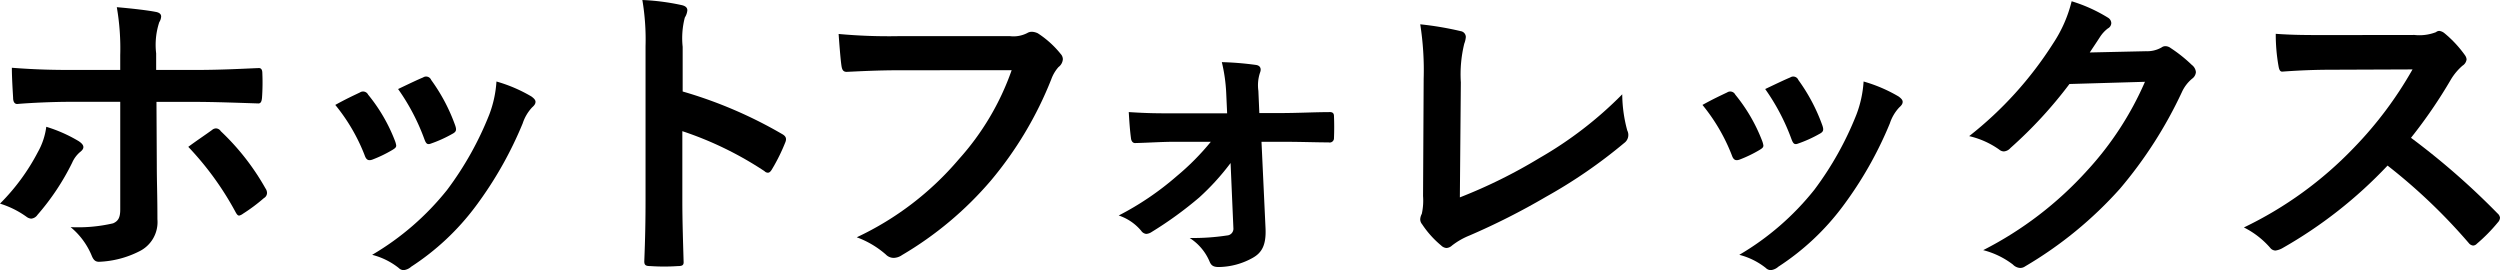
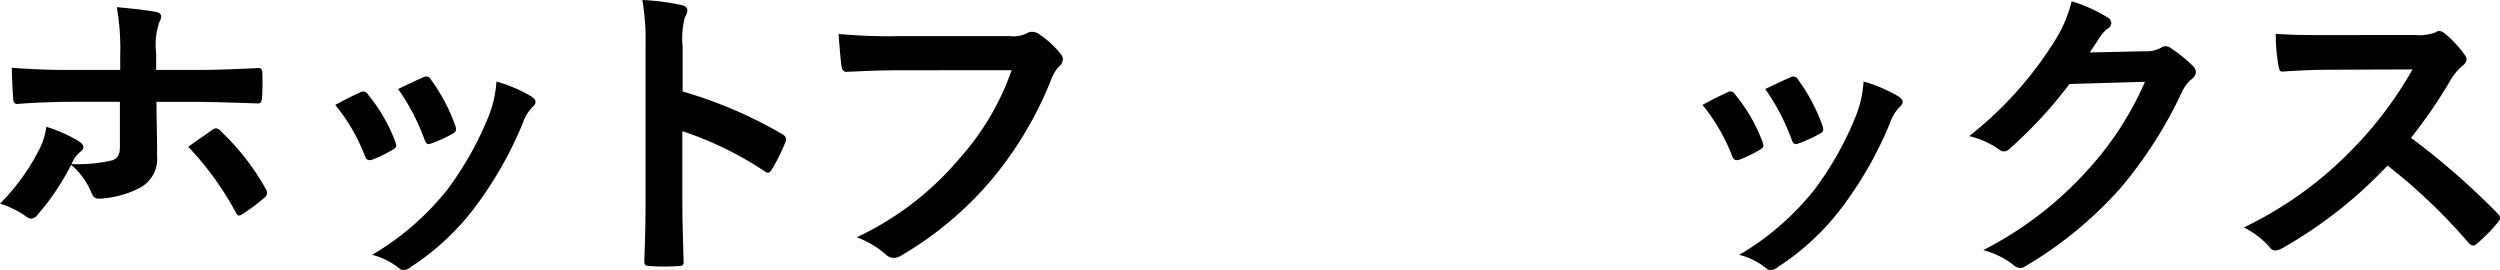
<svg xmlns="http://www.w3.org/2000/svg" viewBox="0 0 198.12 21.408">
-   <path d="M6.237,11.187c.223.148.371.3.371.47,0,.123-.074.247-.272.4a2.323,2.323,0,0,0-.619.842A19.12,19.12,0,0,1,2.97,17.027a.673.673,0,0,1-.5.3.718.718,0,0,1-.371-.148A7.222,7.222,0,0,0,0,16.137a16.57,16.57,0,0,0,3-4.084,5.493,5.493,0,0,0,.668-2.005A11.494,11.494,0,0,1,6.237,11.187ZM9.528,4.38A19.144,19.144,0,0,0,9.257.569c1.163.1,2.45.247,3.068.371q.446.074.446.372a.927.927,0,0,1-.149.445,5.752,5.752,0,0,0-.247,2.474V5.544h3.044c2.153,0,3.836-.1,5.049-.148.222-.026.322.123.322.4a17.044,17.044,0,0,1-.025,1.931c-.025.321-.1.5-.346.469-1.535-.048-3.416-.123-5.1-.123H12.4l.026,5c0,1.312.049,2.376.049,4.307a2.578,2.578,0,0,1-1.46,2.549,7.7,7.7,0,0,1-3.168.817c-.3,0-.446-.148-.594-.52a5.793,5.793,0,0,0-1.658-2.227,12.267,12.267,0,0,0,3.365-.3c.4-.173.569-.445.569-1.089V8.068H5.643c-1.411,0-3.119.075-4.282.173-.222,0-.322-.2-.322-.495C1.015,7.3.94,6.188.94,5.37c1.881.149,3.391.174,4.654.174H9.528ZM16.805,10.3a.477.477,0,0,1,.322-.124.468.468,0,0,1,.371.223,19.079,19.079,0,0,1,3.539,4.529.644.644,0,0,1,.124.371.479.479,0,0,1-.248.4,13.59,13.59,0,0,1-1.658,1.238.811.811,0,0,1-.3.148c-.1,0-.173-.074-.271-.248a24.023,24.023,0,0,0-3.763-5.2C15.593,11.137,16.235,10.716,16.805,10.3Z" />
+   <path d="M6.237,11.187c.223.148.371.3.371.47,0,.123-.074.247-.272.4a2.323,2.323,0,0,0-.619.842A19.12,19.12,0,0,1,2.97,17.027a.673.673,0,0,1-.5.3.718.718,0,0,1-.371-.148A7.222,7.222,0,0,0,0,16.137a16.57,16.57,0,0,0,3-4.084,5.493,5.493,0,0,0,.668-2.005A11.494,11.494,0,0,1,6.237,11.187ZM9.528,4.38A19.144,19.144,0,0,0,9.257.569c1.163.1,2.45.247,3.068.371q.446.074.446.372a.927.927,0,0,1-.149.445,5.752,5.752,0,0,0-.247,2.474V5.544h3.044c2.153,0,3.836-.1,5.049-.148.222-.026.322.123.322.4a17.044,17.044,0,0,1-.025,1.931c-.025.321-.1.5-.346.469-1.535-.048-3.416-.123-5.1-.123H12.4c0,1.312.049,2.376.049,4.307a2.578,2.578,0,0,1-1.46,2.549,7.7,7.7,0,0,1-3.168.817c-.3,0-.446-.148-.594-.52a5.793,5.793,0,0,0-1.658-2.227,12.267,12.267,0,0,0,3.365-.3c.4-.173.569-.445.569-1.089V8.068H5.643c-1.411,0-3.119.075-4.282.173-.222,0-.322-.2-.322-.495C1.015,7.3.94,6.188.94,5.37c1.881.149,3.391.174,4.654.174H9.528ZM16.805,10.3a.477.477,0,0,1,.322-.124.468.468,0,0,1,.371.223,19.079,19.079,0,0,1,3.539,4.529.644.644,0,0,1,.124.371.479.479,0,0,1-.248.4,13.59,13.59,0,0,1-1.658,1.238.811.811,0,0,1-.3.148c-.1,0-.173-.074-.271-.248a24.023,24.023,0,0,0-3.763-5.2C15.593,11.137,16.235,10.716,16.805,10.3Z" />
  <path d="M28.528,7.325a.445.445,0,0,1,.644.174A13.277,13.277,0,0,1,31.3,11.162a1.683,1.683,0,0,1,.1.371c0,.149-.1.223-.3.347a10.251,10.251,0,0,1-1.584.766c-.347.125-.5,0-.62-.346a14.631,14.631,0,0,0-2.326-3.985C27.415,7.846,28.009,7.573,28.528,7.325Zm13.588.322c.2.149.322.273.322.421s-.075.272-.273.446a3.405,3.405,0,0,0-.742,1.261,30.226,30.226,0,0,1-3.737,6.584,19.811,19.811,0,0,1-5.1,4.777,1.074,1.074,0,0,1-.594.272.566.566,0,0,1-.395-.173,5.6,5.6,0,0,0-2.105-1.04,21.529,21.529,0,0,0,5.941-5.147,25.631,25.631,0,0,0,3.34-5.965,8.883,8.883,0,0,0,.57-2.624A11.807,11.807,0,0,1,42.116,7.647ZM33.528,6.138a.434.434,0,0,1,.643.2,14.262,14.262,0,0,1,1.906,3.613c.124.371.074.5-.248.668a10.216,10.216,0,0,1-1.707.768c-.272.1-.371-.026-.495-.371a16.819,16.819,0,0,0-2.079-3.96C32.538,6.583,33.107,6.311,33.528,6.138Z" />
  <path d="M54.1,7.251a34.921,34.921,0,0,1,7.87,3.366c.272.149.395.322.272.644a14.643,14.643,0,0,1-1.064,2.153c-.1.173-.2.273-.323.273a.382.382,0,0,1-.271-.124,27.43,27.43,0,0,0-6.51-3.168v5.469c0,1.609.05,3.07.1,4.851.024.3-.1.371-.446.371a16.2,16.2,0,0,1-2.2,0c-.346,0-.47-.074-.47-.371.074-1.831.1-3.291.1-4.875V3.662A18.806,18.806,0,0,0,50.905,0,18.142,18.142,0,0,1,54,.4c.347.074.471.222.471.42a1.291,1.291,0,0,1-.2.57A6.484,6.484,0,0,0,54.1,3.712Z" />
  <path d="M71.236,5.568c-1.609,0-3.019.075-4.084.124-.322.025-.421-.148-.47-.5-.075-.5-.173-1.782-.223-2.5a43.27,43.27,0,0,0,4.752.173h8.836a2.367,2.367,0,0,0,1.361-.247.7.7,0,0,1,.371-.1,1.208,1.208,0,0,1,.47.123,7.651,7.651,0,0,1,1.808,1.634.625.625,0,0,1,.172.421.846.846,0,0,1-.346.619,2.98,2.98,0,0,0-.57.965,29.16,29.16,0,0,1-4.8,8.044,27.754,27.754,0,0,1-7.03,5.89,1.2,1.2,0,0,1-.668.223.874.874,0,0,1-.619-.272,7.335,7.335,0,0,0-2.3-1.361,23.921,23.921,0,0,0,8.093-6.188,20.847,20.847,0,0,0,4.183-7.054Z" />
-   <path d="M97.521,12.919a19.3,19.3,0,0,1-2.475,2.723,30.016,30.016,0,0,1-3.787,2.747.871.871,0,0,1-.421.148.554.554,0,0,1-.4-.247,3.946,3.946,0,0,0-1.782-1.213,23.051,23.051,0,0,0,4.6-3.119,19.87,19.87,0,0,0,2.7-2.722H93.115c-1.039,0-2.053.075-3.118.1-.2.024-.347-.124-.371-.4-.074-.544-.124-1.188-.174-2.054,1.51.1,2.376.1,3.589.1h4.207l-.074-1.632a12.979,12.979,0,0,0-.346-2.426,24.182,24.182,0,0,1,2.7.222c.371.05.446.323.323.62A3.165,3.165,0,0,0,99.724,7.2L99.8,8.959h1.732c1.238,0,2.723-.074,3.762-.074.3-.025.421.074.421.321.024.569.024,1.164,0,1.733a.339.339,0,0,1-.421.346c-.94,0-2.228-.049-3.688-.049H99.971l.322,6.906c.049,1.286-.3,1.88-.99,2.276a5.639,5.639,0,0,1-2.723.743c-.421,0-.594-.124-.718-.421a4.109,4.109,0,0,0-1.584-1.881,17.786,17.786,0,0,0,2.97-.2.535.535,0,0,0,.495-.594Z" />
-   <path d="M115.691,15.642A40.8,40.8,0,0,0,122,12.523a30.575,30.575,0,0,0,6.559-5.049,11.136,11.136,0,0,0,.4,2.871.782.782,0,0,1-.248.99,39.95,39.95,0,0,1-6.188,4.257,55.245,55.245,0,0,1-6.063,3.069,5.761,5.761,0,0,0-1.386.792.715.715,0,0,1-.445.2.66.66,0,0,1-.421-.2,7.677,7.677,0,0,1-1.51-1.683.613.613,0,0,1-.148-.4,1.011,1.011,0,0,1,.124-.421,4.882,4.882,0,0,0,.1-1.411l.049-9.306a23.406,23.406,0,0,0-.272-4.306,25.379,25.379,0,0,1,3.218.545.473.473,0,0,1,.395.469,1.909,1.909,0,0,1-.124.521,10.2,10.2,0,0,0-.271,3.068Z" />
  <path d="M136.873,7.325a.445.445,0,0,1,.644.174,13.277,13.277,0,0,1,2.129,3.663,1.742,1.742,0,0,1,.1.371c0,.149-.1.223-.3.347a10.164,10.164,0,0,1-1.584.766c-.346.125-.5,0-.619-.346a14.631,14.631,0,0,0-2.326-3.985C135.76,7.846,136.354,7.573,136.873,7.325Zm13.588.322c.2.149.321.273.321.421s-.074.272-.272.446a3.405,3.405,0,0,0-.742,1.261,30.145,30.145,0,0,1-3.738,6.584,19.807,19.807,0,0,1-5.1,4.777,1.077,1.077,0,0,1-.594.272.568.568,0,0,1-.4-.173,5.6,5.6,0,0,0-2.1-1.04,21.508,21.508,0,0,0,5.94-5.147,25.634,25.634,0,0,0,3.341-5.965,8.884,8.884,0,0,0,.569-2.624A11.8,11.8,0,0,1,150.461,7.647Zm-8.589-1.509a.435.435,0,0,1,.644.2,14.294,14.294,0,0,1,1.906,3.613c.124.371.074.5-.248.668a10.216,10.216,0,0,1-1.707.768c-.273.1-.371-.026-.5-.371a16.856,16.856,0,0,0-2.079-3.96C140.883,6.583,141.452,6.311,141.872,6.138Z" />
  <path d="M170.063,4.059a2.308,2.308,0,0,0,1.239-.3.5.5,0,0,1,.321-.1.717.717,0,0,1,.4.15A11.456,11.456,0,0,1,173.7,5.147a.8.8,0,0,1,.321.57.711.711,0,0,1-.3.519A2.983,2.983,0,0,0,172.91,7.3a34.106,34.106,0,0,1-4.9,7.647,31.4,31.4,0,0,1-7.525,6.163.665.665,0,0,1-.4.124.872.872,0,0,1-.569-.272,6.534,6.534,0,0,0-2.352-1.139,28.52,28.52,0,0,0,8.242-6.311,25.2,25.2,0,0,0,4.578-7.029L164,6.657a34.458,34.458,0,0,1-4.678,5.074A.768.768,0,0,1,158.8,12a.589.589,0,0,1-.371-.149,6.741,6.741,0,0,0-2.376-1.064,29.336,29.336,0,0,0,6.657-7.351A10.58,10.58,0,0,0,164.174.1a12.237,12.237,0,0,1,2.895,1.311.518.518,0,0,1,.247.421.494.494,0,0,1-.272.421,2.691,2.691,0,0,0-.618.668c-.273.421-.52.792-.817,1.237Z" />
  <path d="M191.338,2.771a3.638,3.638,0,0,0,1.708-.222.417.417,0,0,1,.272-.1.821.821,0,0,1,.421.2,9.054,9.054,0,0,1,1.609,1.733.668.668,0,0,1,.124.322.685.685,0,0,1-.323.5,4.567,4.567,0,0,0-.915,1.089,38.944,38.944,0,0,1-3.168,4.628,58.327,58.327,0,0,1,6.856,5.989.563.563,0,0,1,.2.347.609.609,0,0,1-.174.371,13.263,13.263,0,0,1-1.658,1.684.431.431,0,0,1-.3.148.506.506,0,0,1-.346-.2,45.036,45.036,0,0,0-6.435-6.138,35.6,35.6,0,0,1-8.316,6.534,1.569,1.569,0,0,1-.569.2.553.553,0,0,1-.421-.223,6.778,6.778,0,0,0-2.079-1.608,30.066,30.066,0,0,0,8.712-6.312,30.313,30.313,0,0,0,4.652-6.212l-6.384.025c-1.287,0-2.575.049-3.911.148-.2.025-.272-.148-.322-.421a14.388,14.388,0,0,1-.222-2.573c1.336.1,2.574.1,4.182.1Z" />
</svg>